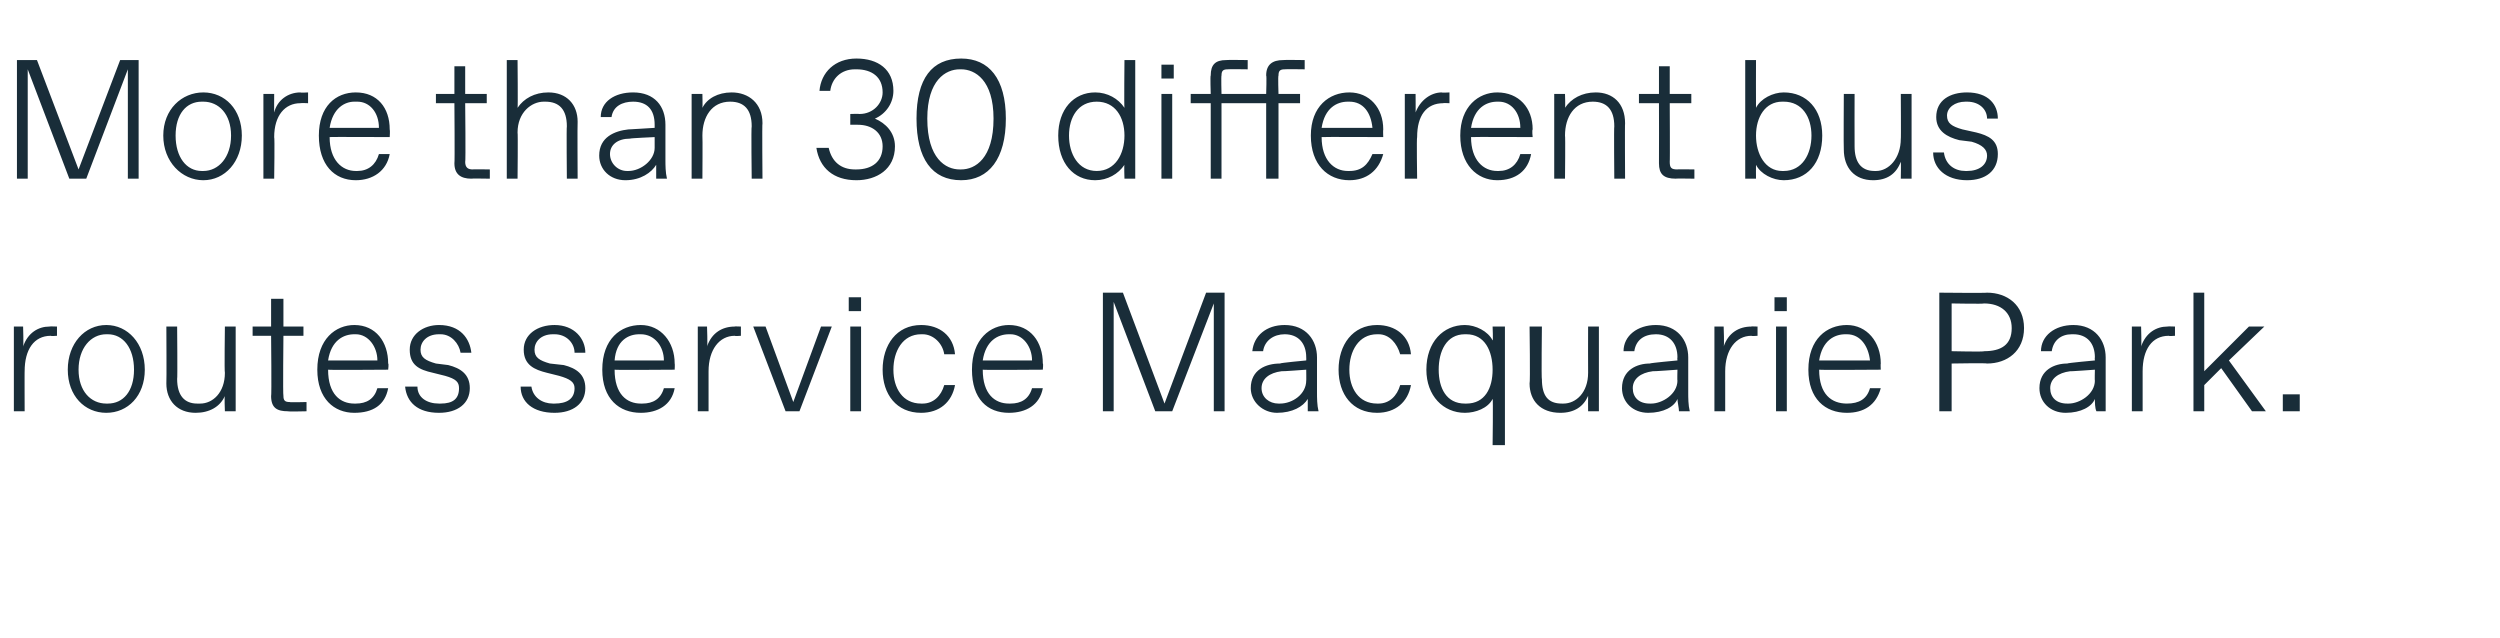
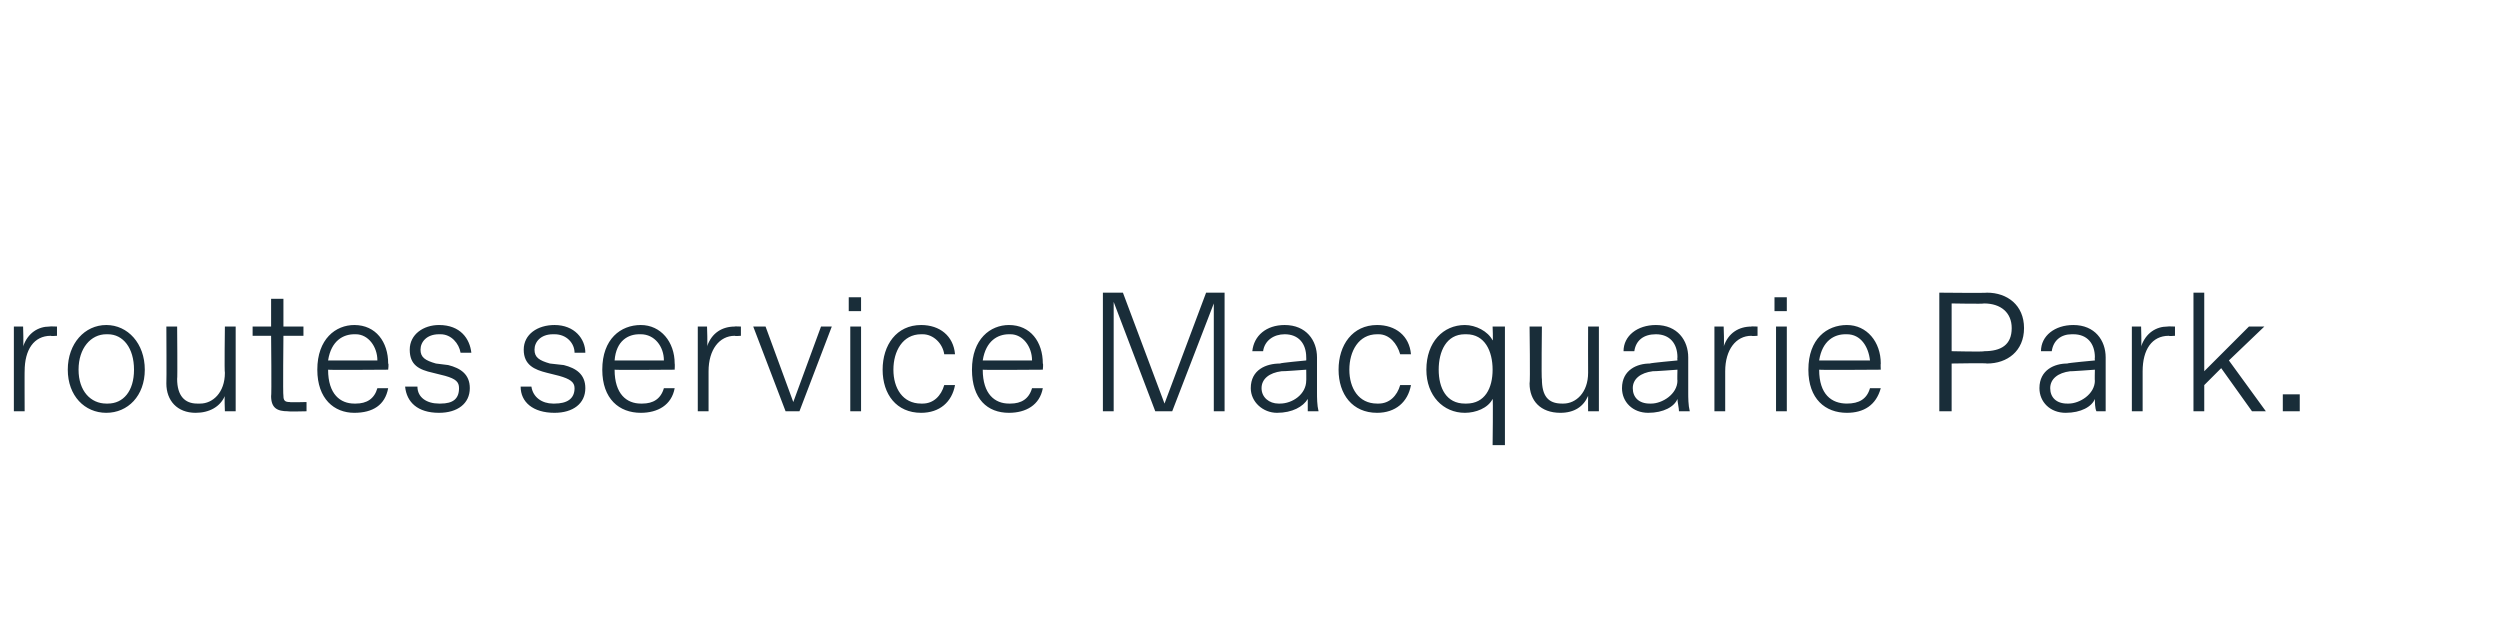
<svg xmlns="http://www.w3.org/2000/svg" version="1.1" width="162.3px" height="41.4px" viewBox="0 -3 162.3 41.4" style="top:-3px">
  <desc>More than 30 different bus routes service Macquarie Park.</desc>
  <defs />
  <g id="Polygon23600">
    <path d="M 0.9 23.7 L 0.9 18.2 L 1.5 18.2 C 1.5 18.2 1.54 19.48 1.5 19.5 C 1.8 18.6 2.5 18.2 3.2 18.2 C 3.24 18.18 3.7 18.2 3.7 18.2 L 3.7 18.8 C 3.7 18.8 3.3 18.83 3.3 18.8 C 2.2 18.8 1.6 19.7 1.6 21.1 C 1.59 21.06 1.6 23.7 1.6 23.7 L 0.9 23.7 Z M 4.4 21 C 4.4 19.3 5.5 18.1 6.9 18.1 C 8.3 18.1 9.4 19.3 9.4 21 C 9.4 22.7 8.3 23.8 6.9 23.8 C 5.5 23.8 4.4 22.7 4.4 21 Z M 7 23.2 C 8 23.2 8.7 22.4 8.7 21 C 8.7 19.6 8 18.7 7 18.7 C 7 18.7 6.9 18.7 6.9 18.7 C 5.9 18.7 5.1 19.6 5.1 21 C 5.1 22.4 5.9 23.2 6.9 23.2 C 6.9 23.2 7 23.2 7 23.2 Z M 10.8 21.9 C 10.82 21.86 10.8 18.2 10.8 18.2 L 11.5 18.2 C 11.5 18.2 11.53 21.64 11.5 21.6 C 11.5 22.7 12 23.2 12.8 23.2 C 12.8 23.2 13 23.2 13 23.2 C 13.8 23.2 14.6 22.5 14.6 21.2 C 14.56 21.2 14.6 18.2 14.6 18.2 L 15.3 18.2 L 15.3 23.7 L 14.6 23.7 C 14.6 23.7 14.56 22.7 14.6 22.7 C 14.3 23.4 13.6 23.8 12.7 23.8 C 11.5 23.8 10.8 23 10.8 21.9 Z M 18.7 23.7 C 18 23.7 17.6 23.5 17.6 22.7 C 17.64 22.74 17.6 18.8 17.6 18.8 L 16.4 18.8 L 16.4 18.2 L 17.6 18.2 L 17.6 16.4 L 18.4 16.4 L 18.4 18.2 L 19.7 18.2 L 19.7 18.8 L 18.4 18.8 C 18.4 18.8 18.36 22.69 18.4 22.7 C 18.4 23 18.5 23.1 18.8 23.1 C 18.8 23.13 19.9 23.1 19.9 23.1 L 19.9 23.7 C 19.9 23.7 18.69 23.73 18.7 23.7 Z M 20.6 21 C 20.6 19 21.8 18.1 23 18.1 C 24.4 18.1 25.2 19.2 25.2 20.6 C 25.25 20.6 25.2 21 25.2 21 C 25.2 21 21.29 21.03 21.3 21 C 21.3 22.6 22.1 23.2 23 23.2 C 23 23.2 23.1 23.2 23.1 23.2 C 23.8 23.2 24.3 22.9 24.5 22.2 C 24.5 22.2 25.2 22.2 25.2 22.2 C 25 23.3 24.2 23.8 23 23.8 C 21.7 23.8 20.6 22.9 20.6 21 Z M 24.5 20.4 C 24.5 19.5 23.9 18.7 23.1 18.7 C 23.1 18.7 23 18.7 23 18.7 C 22.3 18.7 21.5 19.1 21.3 20.4 C 21.3 20.4 24.5 20.4 24.5 20.4 Z M 26.3 22.1 C 26.3 22.1 27.1 22.1 27.1 22.1 C 27.1 22.8 27.7 23.2 28.5 23.2 C 28.5 23.2 28.6 23.2 28.6 23.2 C 29.4 23.2 29.8 22.9 29.8 22.2 C 29.8 21.8 29.6 21.6 28.9 21.4 C 28.9 21.4 28.1 21.2 28.1 21.2 C 27.2 21 26.6 20.7 26.6 19.7 C 26.6 18.7 27.5 18.1 28.5 18.1 C 29.9 18.1 30.5 19 30.6 19.9 C 30.6 19.9 29.9 19.9 29.9 19.9 C 29.8 19.3 29.3 18.7 28.6 18.7 C 28.6 18.7 28.5 18.7 28.5 18.7 C 27.7 18.7 27.3 19.2 27.3 19.7 C 27.3 20.2 27.6 20.4 28.3 20.6 C 28.3 20.6 29.1 20.7 29.1 20.7 C 29.9 20.9 30.5 21.3 30.5 22.2 C 30.5 23.2 29.7 23.8 28.5 23.8 C 27.1 23.8 26.4 23.1 26.3 22.1 Z M 33.8 22.1 C 33.8 22.1 34.5 22.1 34.5 22.1 C 34.6 22.8 35.2 23.2 35.9 23.2 C 35.9 23.2 36 23.2 36 23.2 C 36.8 23.2 37.3 22.9 37.3 22.2 C 37.3 21.8 37 21.6 36.3 21.4 C 36.3 21.4 35.5 21.2 35.5 21.2 C 34.7 21 34 20.7 34 19.7 C 34 18.7 34.9 18.1 36 18.1 C 37.3 18.1 38 19 38 19.9 C 38 19.9 37.3 19.9 37.3 19.9 C 37.3 19.3 36.8 18.7 36 18.7 C 36 18.7 35.9 18.7 35.9 18.7 C 35.1 18.7 34.7 19.2 34.7 19.7 C 34.7 20.2 35 20.4 35.7 20.6 C 35.7 20.6 36.6 20.7 36.6 20.7 C 37.4 20.9 38 21.3 38 22.2 C 38 23.2 37.2 23.8 36 23.8 C 34.6 23.8 33.8 23.1 33.8 22.1 Z M 39.1 21 C 39.1 19 40.3 18.1 41.6 18.1 C 42.9 18.1 43.8 19.2 43.8 20.6 C 43.82 20.6 43.8 21 43.8 21 C 43.8 21 39.86 21.03 39.9 21 C 39.9 22.6 40.7 23.2 41.6 23.2 C 41.6 23.2 41.7 23.2 41.7 23.2 C 42.4 23.2 42.9 22.9 43.1 22.2 C 43.1 22.2 43.8 22.2 43.8 22.2 C 43.6 23.3 42.7 23.8 41.6 23.8 C 40.2 23.8 39.1 22.9 39.1 21 Z M 43.1 20.4 C 43.1 19.5 42.5 18.7 41.6 18.7 C 41.6 18.7 41.5 18.7 41.5 18.7 C 40.8 18.7 40 19.1 39.9 20.4 C 39.9 20.4 43.1 20.4 43.1 20.4 Z M 45.3 23.7 L 45.3 18.2 L 45.9 18.2 C 45.9 18.2 45.95 19.48 45.9 19.5 C 46.2 18.6 46.9 18.2 47.7 18.2 C 47.65 18.18 48.1 18.2 48.1 18.2 L 48.1 18.8 C 48.1 18.8 47.71 18.83 47.7 18.8 C 46.7 18.8 46 19.7 46 21.1 C 46 21.06 46 23.7 46 23.7 L 45.3 23.7 Z M 53.3 18.2 L 54 18.2 L 51.9 23.7 L 51 23.7 L 48.9 18.2 L 49.7 18.2 L 51.5 23.1 L 53.3 18.2 Z M 55.1 17.2 L 55.1 16.3 L 55.9 16.3 L 55.9 17.2 L 55.1 17.2 Z M 55.2 23.7 L 55.2 18.2 L 55.9 18.2 L 55.9 23.7 L 55.2 23.7 Z M 57.3 21 C 57.3 19.4 58.2 18.1 59.8 18.1 C 61 18.1 61.9 18.8 62 20 C 62 20 61.3 20 61.3 20 C 61.2 19.3 60.6 18.7 59.9 18.7 C 59.9 18.7 59.8 18.7 59.8 18.7 C 58.6 18.7 58 19.8 58 21 C 58 22.2 58.6 23.2 59.8 23.2 C 59.8 23.2 59.9 23.2 59.9 23.2 C 60.6 23.2 61.1 22.7 61.3 22 C 61.3 22 62 22 62 22 C 61.8 23.1 61 23.8 59.8 23.8 C 58.2 23.8 57.3 22.6 57.3 21 Z M 63.1 21 C 63.1 19 64.3 18.1 65.5 18.1 C 66.9 18.1 67.7 19.2 67.7 20.6 C 67.74 20.6 67.7 21 67.7 21 C 67.7 21 63.78 21.03 63.8 21 C 63.8 22.6 64.6 23.2 65.5 23.2 C 65.5 23.2 65.6 23.2 65.6 23.2 C 66.3 23.2 66.8 22.9 67 22.2 C 67 22.2 67.7 22.2 67.7 22.2 C 67.5 23.3 66.6 23.8 65.5 23.8 C 64.1 23.8 63.1 22.9 63.1 21 Z M 67 20.4 C 67 19.5 66.4 18.7 65.6 18.7 C 65.6 18.7 65.5 18.7 65.5 18.7 C 64.8 18.7 64 19.1 63.8 20.4 C 63.8 20.4 67 20.4 67 20.4 Z M 78.3 16 L 79.5 16 L 79.5 23.7 L 78.8 23.7 L 78.8 16.7 L 76.1 23.7 L 75 23.7 L 72.3 16.6 L 72.3 23.7 L 71.6 23.7 L 71.6 16 L 72.9 16 L 75.6 23.2 L 78.3 16 Z M 81.2 22.2 C 81.2 21 82.2 20.6 83.1 20.6 C 83.07 20.56 84.8 20.4 84.8 20.4 C 84.8 20.4 84.81 20.21 84.8 20.2 C 84.8 19.3 84.3 18.7 83.4 18.7 C 83.4 18.7 83.4 18.7 83.4 18.7 C 82.7 18.7 82.1 19.1 82 19.8 C 82 19.8 81.3 19.8 81.3 19.8 C 81.4 18.8 82.2 18.1 83.4 18.1 C 84.8 18.1 85.5 19.1 85.5 20.2 C 85.5 20.2 85.5 22.5 85.5 22.5 C 85.5 22.8 85.5 23.3 85.6 23.7 C 85.6 23.7 84.9 23.7 84.9 23.7 C 84.9 23.5 84.9 23.1 84.9 22.9 C 84.6 23.4 83.9 23.8 82.9 23.8 C 82 23.8 81.2 23.1 81.2 22.2 Z M 83.1 23.2 C 83.9 23.2 84.8 22.6 84.8 21.7 C 84.81 21.75 84.8 21 84.8 21 C 84.8 21 83.22 21.12 83.2 21.1 C 82.4 21.2 81.9 21.6 81.9 22.2 C 81.9 22.8 82.4 23.2 83 23.2 C 83 23.2 83.1 23.2 83.1 23.2 Z M 86.9 21 C 86.9 19.4 87.8 18.1 89.4 18.1 C 90.6 18.1 91.5 18.8 91.6 20 C 91.6 20 90.9 20 90.9 20 C 90.7 19.3 90.2 18.7 89.5 18.7 C 89.5 18.7 89.4 18.7 89.4 18.7 C 88.2 18.7 87.6 19.8 87.6 21 C 87.6 22.2 88.2 23.2 89.4 23.2 C 89.4 23.2 89.5 23.2 89.5 23.2 C 90.2 23.2 90.7 22.7 90.9 22 C 90.9 22 91.6 22 91.6 22 C 91.4 23.1 90.6 23.8 89.4 23.8 C 87.8 23.8 86.9 22.6 86.9 21 Z M 96.9 25.9 C 96.9 25.9 96.94 22.85 96.9 22.9 C 96.6 23.5 95.8 23.8 95.1 23.8 C 93.7 23.8 92.6 22.7 92.6 21 C 92.6 19.2 93.7 18.1 95.1 18.1 C 95.8 18.1 96.6 18.5 96.9 19.1 C 96.94 19.11 96.9 18.2 96.9 18.2 L 97.7 18.2 L 97.7 25.9 L 96.9 25.9 Z M 95.2 23.2 C 96.4 23.2 96.9 22.2 96.9 21 C 96.9 19.8 96.4 18.7 95.2 18.7 C 95.2 18.7 95.1 18.7 95.1 18.7 C 93.9 18.7 93.4 19.8 93.4 21 C 93.4 22.2 93.9 23.2 95.1 23.2 C 95.1 23.2 95.2 23.2 95.2 23.2 Z M 99.3 21.9 C 99.35 21.86 99.3 18.2 99.3 18.2 L 100.1 18.2 C 100.1 18.2 100.06 21.64 100.1 21.6 C 100.1 22.7 100.5 23.2 101.4 23.2 C 101.4 23.2 101.5 23.2 101.5 23.2 C 102.3 23.2 103.1 22.5 103.1 21.2 C 103.09 21.2 103.1 18.2 103.1 18.2 L 103.8 18.2 L 103.8 23.7 L 103.1 23.7 C 103.1 23.7 103.09 22.7 103.1 22.7 C 102.8 23.4 102.2 23.8 101.3 23.8 C 100 23.8 99.3 23 99.3 21.9 Z M 105.3 22.2 C 105.3 21 106.3 20.6 107.1 20.6 C 107.15 20.56 108.9 20.4 108.9 20.4 C 108.9 20.4 108.88 20.21 108.9 20.2 C 108.9 19.3 108.4 18.7 107.5 18.7 C 107.5 18.7 107.5 18.7 107.5 18.7 C 106.7 18.7 106.2 19.1 106.1 19.8 C 106.1 19.8 105.4 19.8 105.4 19.8 C 105.4 18.8 106.3 18.1 107.5 18.1 C 108.9 18.1 109.6 19.1 109.6 20.2 C 109.6 20.2 109.6 22.5 109.6 22.5 C 109.6 22.8 109.6 23.3 109.7 23.7 C 109.7 23.7 109 23.7 109 23.7 C 109 23.5 108.9 23.1 108.9 22.9 C 108.7 23.4 108 23.8 107 23.8 C 106 23.8 105.3 23.1 105.3 22.2 Z M 107.2 23.2 C 107.9 23.2 108.9 22.6 108.9 21.7 C 108.88 21.75 108.9 21 108.9 21 C 108.9 21 107.29 21.12 107.3 21.1 C 106.5 21.2 106 21.6 106 22.2 C 106 22.8 106.4 23.2 107.1 23.2 C 107.1 23.2 107.2 23.2 107.2 23.2 Z M 111.3 23.7 L 111.3 18.2 L 111.9 18.2 C 111.9 18.2 111.95 19.48 111.9 19.5 C 112.2 18.6 112.9 18.2 113.7 18.2 C 113.65 18.18 114.1 18.2 114.1 18.2 L 114.1 18.8 C 114.1 18.8 113.71 18.83 113.7 18.8 C 112.7 18.8 112 19.7 112 21.1 C 112 21.06 112 23.7 112 23.7 L 111.3 23.7 Z M 115.2 17.2 L 115.2 16.3 L 116 16.3 L 116 17.2 L 115.2 17.2 Z M 115.3 23.7 L 115.3 18.2 L 116 18.2 L 116 23.7 L 115.3 23.7 Z M 117.4 21 C 117.4 19 118.6 18.1 119.9 18.1 C 121.2 18.1 122.1 19.2 122.1 20.6 C 122.08 20.6 122.1 21 122.1 21 C 122.1 21 118.12 21.03 118.1 21 C 118.1 22.6 118.9 23.2 119.9 23.2 C 119.9 23.2 119.9 23.2 119.9 23.2 C 120.7 23.2 121.2 22.9 121.4 22.2 C 121.4 22.2 122.1 22.2 122.1 22.2 C 121.8 23.3 121 23.8 119.9 23.8 C 118.5 23.8 117.4 22.9 117.4 21 Z M 121.4 20.4 C 121.3 19.5 120.8 18.7 119.9 18.7 C 119.9 18.7 119.8 18.7 119.8 18.7 C 119.1 18.7 118.3 19.1 118.1 20.4 C 118.1 20.4 121.4 20.4 121.4 20.4 Z M 125.9 23.7 L 125.9 16 C 125.9 16 128.99 16.03 129 16 C 130.3 16 131.4 16.8 131.4 18.3 C 131.4 19.8 130.3 20.6 129 20.6 C 128.99 20.56 126.7 20.6 126.7 20.6 L 126.7 23.7 L 125.9 23.7 Z M 126.7 19.8 C 126.7 19.8 128.83 19.85 128.8 19.8 C 129.9 19.8 130.6 19.4 130.6 18.3 C 130.6 17.3 129.9 16.7 128.8 16.7 C 128.83 16.74 126.7 16.7 126.7 16.7 L 126.7 19.8 Z M 132.4 22.2 C 132.4 21 133.4 20.6 134.2 20.6 C 134.24 20.56 136 20.4 136 20.4 C 136 20.4 135.98 20.21 136 20.2 C 136 19.3 135.5 18.7 134.6 18.7 C 134.6 18.7 134.5 18.7 134.5 18.7 C 133.8 18.7 133.3 19.1 133.2 19.8 C 133.2 19.8 132.5 19.8 132.5 19.8 C 132.5 18.8 133.4 18.1 134.6 18.1 C 136 18.1 136.7 19.1 136.7 20.2 C 136.7 20.2 136.7 22.5 136.7 22.5 C 136.7 22.8 136.7 23.3 136.7 23.7 C 136.7 23.7 136.1 23.7 136.1 23.7 C 136 23.5 136 23.1 136 22.9 C 135.8 23.4 135.1 23.8 134.1 23.8 C 133.1 23.8 132.4 23.1 132.4 22.2 Z M 134.3 23.2 C 135 23.2 136 22.6 136 21.7 C 135.98 21.75 136 21 136 21 C 136 21 134.38 21.12 134.4 21.1 C 133.6 21.2 133.1 21.6 133.1 22.2 C 133.1 22.8 133.5 23.2 134.2 23.2 C 134.2 23.2 134.3 23.2 134.3 23.2 Z M 138.4 23.7 L 138.4 18.2 L 139 18.2 C 139 18.2 139.04 19.48 139 19.5 C 139.3 18.6 140 18.2 140.7 18.2 C 140.75 18.18 141.2 18.2 141.2 18.2 L 141.2 18.8 C 141.2 18.8 140.8 18.83 140.8 18.8 C 139.7 18.8 139.1 19.7 139.1 21.1 C 139.1 21.06 139.1 23.7 139.1 23.7 L 138.4 23.7 Z M 142.4 23.7 L 142.4 16 L 143.1 16 L 143.1 21.1 L 146 18.2 L 147 18.2 L 144.7 20.4 L 147.1 23.7 L 146.2 23.7 L 144.2 20.9 L 143.1 22 L 143.1 23.7 L 142.4 23.7 Z M 148.2 23.7 L 148.2 22.6 L 149.3 22.6 L 149.3 23.7 L 148.2 23.7 Z " stroke="none" fill="#192d39" />
  </g>
  <g id="Polygon23599">
-     <path d="M 7.8 0.9 L 9 0.9 L 9 8.6 L 8.3 8.6 L 8.3 1.5 L 5.6 8.6 L 4.5 8.6 L 1.8 1.5 L 1.8 8.6 L 1.1 8.6 L 1.1 0.9 L 2.4 0.9 L 5.1 8 L 7.8 0.9 Z M 10.6 5.8 C 10.6 4.1 11.8 3 13.2 3 C 14.6 3 15.7 4.1 15.7 5.8 C 15.7 7.5 14.6 8.7 13.2 8.7 C 11.8 8.7 10.6 7.5 10.6 5.8 Z M 13.2 8.1 C 14.2 8.1 15 7.2 15 5.8 C 15 4.4 14.2 3.6 13.2 3.6 C 13.2 3.6 13.1 3.6 13.1 3.6 C 12.1 3.6 11.4 4.4 11.4 5.8 C 11.4 7.2 12.1 8.1 13.1 8.1 C 13.1 8.1 13.2 8.1 13.2 8.1 Z M 17.1 8.6 L 17.1 3.1 L 17.8 3.1 C 17.8 3.1 17.79 4.33 17.8 4.3 C 18 3.5 18.7 3 19.5 3 C 19.49 3.03 20 3 20 3 L 20 3.7 C 20 3.7 19.55 3.68 19.5 3.7 C 18.5 3.7 17.8 4.5 17.8 5.9 C 17.84 5.91 17.8 8.6 17.8 8.6 L 17.1 8.6 Z M 20.7 5.8 C 20.7 3.9 21.8 3 23.1 3 C 24.5 3 25.3 4 25.3 5.4 C 25.33 5.45 25.3 5.9 25.3 5.9 C 25.3 5.9 21.37 5.88 21.4 5.9 C 21.4 7.4 22.2 8.1 23.1 8.1 C 23.1 8.1 23.2 8.1 23.2 8.1 C 23.9 8.1 24.4 7.7 24.6 7 C 24.6 7 25.3 7 25.3 7 C 25.1 8.1 24.2 8.7 23.1 8.7 C 21.7 8.7 20.7 7.7 20.7 5.8 Z M 24.6 5.3 C 24.6 4.3 24 3.6 23.2 3.6 C 23.2 3.6 23 3.6 23 3.6 C 22.4 3.6 21.6 4 21.4 5.3 C 21.4 5.3 24.6 5.3 24.6 5.3 Z M 30.6 8.6 C 29.9 8.6 29.5 8.3 29.5 7.6 C 29.53 7.59 29.5 3.7 29.5 3.7 L 28.3 3.7 L 28.3 3.1 L 29.5 3.1 L 29.5 1.3 L 30.2 1.3 L 30.2 3.1 L 31.6 3.1 L 31.6 3.7 L 30.2 3.7 C 30.2 3.7 30.24 7.54 30.2 7.5 C 30.2 7.9 30.4 8 30.7 8 C 30.68 7.98 31.8 8 31.8 8 L 31.8 8.6 C 31.8 8.6 30.57 8.58 30.6 8.6 Z M 32.9 8.6 L 32.9 0.9 L 33.6 0.9 C 33.6 0.9 33.63 4.01 33.6 4 C 34 3.4 34.7 3 35.6 3 C 36.8 3 37.5 3.8 37.5 4.9 C 37.48 4.95 37.5 8.6 37.5 8.6 L 36.8 8.6 C 36.8 8.6 36.77 5.17 36.8 5.2 C 36.8 4.1 36.3 3.6 35.4 3.6 C 35.4 3.6 35.3 3.6 35.3 3.6 C 34.5 3.6 33.6 4.3 33.6 5.6 C 33.63 5.61 33.6 8.6 33.6 8.6 L 32.9 8.6 Z M 38.9 7.1 C 38.9 5.9 39.9 5.5 40.8 5.4 C 40.76 5.41 42.5 5.3 42.5 5.3 C 42.5 5.3 42.5 5.06 42.5 5.1 C 42.5 4.1 42 3.6 41.1 3.6 C 41.1 3.6 41.1 3.6 41.1 3.6 C 40.4 3.6 39.8 3.9 39.7 4.6 C 39.7 4.6 39 4.6 39 4.6 C 39 3.6 39.9 3 41.1 3 C 42.5 3 43.2 3.9 43.2 5.1 C 43.2 5.1 43.2 7.4 43.2 7.4 C 43.2 7.7 43.2 8.2 43.3 8.6 C 43.3 8.6 42.6 8.6 42.6 8.6 C 42.6 8.3 42.6 8 42.6 7.7 C 42.3 8.2 41.6 8.7 40.6 8.7 C 39.6 8.7 38.9 8 38.9 7.1 Z M 40.8 8.1 C 41.6 8.1 42.5 7.4 42.5 6.6 C 42.5 6.6 42.5 5.9 42.5 5.9 C 42.5 5.9 40.91 5.97 40.9 6 C 40.1 6 39.6 6.4 39.6 7 C 39.6 7.6 40.1 8.1 40.7 8.1 C 40.7 8.1 40.8 8.1 40.8 8.1 Z M 44.9 8.6 L 44.9 3.1 L 45.6 3.1 C 45.6 3.1 45.62 4 45.6 4 C 45.9 3.4 46.6 3 47.5 3 C 48.6 3 49.5 3.7 49.5 5 C 49.47 4.98 49.5 8.6 49.5 8.6 L 48.8 8.6 C 48.8 8.6 48.76 5.2 48.8 5.2 C 48.8 4.1 48.3 3.6 47.4 3.6 C 47.4 3.6 47.4 3.6 47.4 3.6 C 46.2 3.6 45.6 4.6 45.6 5.8 C 45.62 5.83 45.6 8.6 45.6 8.6 L 44.9 8.6 Z M 53 6.6 C 53 6.6 53.8 6.6 53.8 6.6 C 54 7.5 54.6 8 55.5 8 C 55.5 8 55.6 8 55.6 8 C 56.6 8 57.3 7.5 57.3 6.5 C 57.3 5.6 56.6 5.1 55.7 5.1 C 55.68 5.09 55.2 5.1 55.2 5.1 L 55.2 4.4 C 55.2 4.4 55.77 4.38 55.8 4.4 C 56.7 4.4 57.3 3.7 57.3 3 C 57.3 2 56.6 1.5 55.6 1.5 C 55.6 1.5 55.5 1.5 55.5 1.5 C 54.6 1.5 54 2.1 53.9 2.9 C 53.9 2.9 53.2 2.9 53.2 2.9 C 53.3 1.7 54.2 0.8 55.6 0.8 C 57 0.8 58 1.5 58 2.9 C 58 3.7 57.5 4.4 56.8 4.7 C 57.5 5 58.1 5.6 58.1 6.5 C 58.1 8 56.9 8.7 55.6 8.7 C 54.1 8.7 53.2 7.9 53 6.6 Z M 59.5 4.7 C 59.5 2.1 60.5 0.8 62.4 0.8 C 64.2 0.8 65.3 2.1 65.3 4.7 C 65.3 7.3 64.2 8.7 62.4 8.7 C 60.5 8.7 59.5 7.3 59.5 4.7 Z M 62.4 8 C 63.3 8 64.5 7.3 64.5 4.7 C 64.5 2.2 63.3 1.5 62.4 1.5 C 62.4 1.5 62.3 1.5 62.3 1.5 C 61.4 1.5 60.2 2.2 60.2 4.7 C 60.2 7.3 61.4 8 62.3 8 C 62.3 8 62.4 8 62.4 8 Z M 68.7 5.8 C 68.7 4.1 69.7 3 71.1 3 C 71.9 3 72.6 3.4 73 4 C 72.97 3.96 73 0.9 73 0.9 L 73.7 0.9 L 73.7 8.6 L 73 8.6 C 73 8.6 72.97 7.7 73 7.7 C 72.6 8.3 71.9 8.7 71.1 8.7 C 69.7 8.7 68.7 7.6 68.7 5.8 Z M 71.2 8.1 C 72.4 8.1 73 7 73 5.8 C 73 4.6 72.4 3.6 71.2 3.6 C 71.2 3.6 71.2 3.6 71.2 3.6 C 70 3.6 69.4 4.6 69.4 5.8 C 69.4 7 70 8.1 71.2 8.1 C 71.2 8.1 71.2 8.1 71.2 8.1 Z M 75.4 2.1 L 75.4 1.2 L 76.2 1.2 L 76.2 2.1 L 75.4 2.1 Z M 75.4 8.6 L 75.4 3.1 L 76.1 3.1 L 76.1 8.6 L 75.4 8.6 Z M 78.6 8.6 L 78.6 3.7 L 77.3 3.7 L 77.3 3.1 L 78.6 3.1 C 78.6 3.1 78.56 1.87 78.6 1.9 C 78.6 1.2 78.9 0.9 79.6 0.9 C 79.6 0.88 81 0.9 81 0.9 L 81 1.5 C 81 1.5 79.71 1.48 79.7 1.5 C 79.4 1.5 79.3 1.6 79.3 1.9 C 79.27 1.92 79.3 3.1 79.3 3.1 L 82.2 3.1 C 82.2 3.1 82.24 1.87 82.2 1.9 C 82.2 1.2 82.6 0.9 83.3 0.9 C 83.29 0.88 84.7 0.9 84.7 0.9 L 84.7 1.5 C 84.7 1.5 83.4 1.48 83.4 1.5 C 83.1 1.5 83 1.6 83 1.9 C 82.96 1.92 83 3.1 83 3.1 L 84.4 3.1 L 84.4 3.7 L 83 3.7 L 83 8.6 L 82.2 8.6 L 82.2 3.7 L 79.3 3.7 L 79.3 8.6 L 78.6 8.6 Z M 85.1 5.8 C 85.1 3.9 86.3 3 87.6 3 C 88.9 3 89.8 4 89.8 5.4 C 89.78 5.45 89.8 5.9 89.8 5.9 C 89.8 5.9 85.82 5.88 85.8 5.9 C 85.8 7.4 86.6 8.1 87.5 8.1 C 87.5 8.1 87.6 8.1 87.6 8.1 C 88.4 8.1 88.8 7.7 89.1 7 C 89.1 7 89.8 7 89.8 7 C 89.5 8.1 88.7 8.7 87.6 8.7 C 86.2 8.7 85.1 7.7 85.1 5.8 Z M 89.1 5.3 C 89 4.3 88.5 3.6 87.6 3.6 C 87.6 3.6 87.5 3.6 87.5 3.6 C 86.8 3.6 86 4 85.8 5.3 C 85.8 5.3 89.1 5.3 89.1 5.3 Z M 91.2 8.6 L 91.2 3.1 L 91.9 3.1 C 91.9 3.1 91.91 4.33 91.9 4.3 C 92.2 3.5 92.9 3 93.6 3 C 93.61 3.03 94.1 3 94.1 3 L 94.1 3.7 C 94.1 3.7 93.67 3.68 93.7 3.7 C 92.6 3.7 92 4.5 92 5.9 C 91.96 5.91 92 8.6 92 8.6 L 91.2 8.6 Z M 94.8 5.8 C 94.8 3.9 96 3 97.2 3 C 98.6 3 99.5 4 99.5 5.4 C 99.45 5.45 99.5 5.9 99.5 5.9 C 99.5 5.9 95.49 5.88 95.5 5.9 C 95.5 7.4 96.3 8.1 97.2 8.1 C 97.2 8.1 97.3 8.1 97.3 8.1 C 98 8.1 98.5 7.7 98.7 7 C 98.7 7 99.4 7 99.4 7 C 99.2 8.1 98.4 8.7 97.2 8.7 C 95.9 8.7 94.8 7.7 94.8 5.8 Z M 98.7 5.3 C 98.7 4.3 98.1 3.6 97.3 3.6 C 97.3 3.6 97.2 3.6 97.2 3.6 C 96.5 3.6 95.7 4 95.5 5.3 C 95.5 5.3 98.7 5.3 98.7 5.3 Z M 100.9 8.6 L 100.9 3.1 L 101.6 3.1 C 101.6 3.1 101.63 4 101.6 4 C 102 3.4 102.7 3 103.6 3 C 104.7 3 105.5 3.7 105.5 5 C 105.48 4.98 105.5 8.6 105.5 8.6 L 104.8 8.6 C 104.8 8.6 104.77 5.2 104.8 5.2 C 104.8 4.1 104.3 3.6 103.4 3.6 C 103.4 3.6 103.4 3.6 103.4 3.6 C 102.2 3.6 101.6 4.6 101.6 5.8 C 101.63 5.83 101.6 8.6 101.6 8.6 L 100.9 8.6 Z M 108.8 8.6 C 108 8.6 107.7 8.3 107.7 7.6 C 107.71 7.59 107.7 3.7 107.7 3.7 L 106.4 3.7 L 106.4 3.1 L 107.7 3.1 L 107.7 1.3 L 108.4 1.3 L 108.4 3.1 L 109.8 3.1 L 109.8 3.7 L 108.4 3.7 C 108.4 3.7 108.42 7.54 108.4 7.5 C 108.4 7.9 108.5 8 108.9 8 C 108.86 7.98 110 8 110 8 L 110 8.6 C 110 8.6 108.75 8.58 108.8 8.6 Z M 114 7.7 C 113.99 7.7 114 8.6 114 8.6 L 113.3 8.6 L 113.3 0.9 L 114 0.9 C 114 0.9 113.99 3.96 114 4 C 114.3 3.4 115.1 3 115.8 3 C 117.3 3 118.3 4.1 118.3 5.8 C 118.3 7.6 117.3 8.7 115.8 8.7 C 115.1 8.7 114.3 8.3 114 7.7 Z M 115.8 8.1 C 117 8.1 117.6 7 117.6 5.8 C 117.6 4.6 117 3.6 115.8 3.6 C 115.8 3.6 115.7 3.6 115.7 3.6 C 114.6 3.6 114 4.6 114 5.8 C 114 7 114.6 8.1 115.7 8.1 C 115.7 8.1 115.8 8.1 115.8 8.1 Z M 119.7 6.7 C 119.68 6.71 119.7 3.1 119.7 3.1 L 120.4 3.1 C 120.4 3.1 120.39 6.49 120.4 6.5 C 120.4 7.5 120.8 8.1 121.7 8.1 C 121.7 8.1 121.8 8.1 121.8 8.1 C 122.6 8.1 123.4 7.3 123.4 6 C 123.42 6.05 123.4 3.1 123.4 3.1 L 124.1 3.1 L 124.1 8.6 L 123.4 8.6 C 123.4 8.6 123.42 7.55 123.4 7.5 C 123.1 8.3 122.5 8.7 121.6 8.7 C 120.4 8.7 119.7 7.9 119.7 6.7 Z M 125.5 6.9 C 125.5 6.9 126.2 6.9 126.2 6.9 C 126.3 7.7 126.9 8.1 127.6 8.1 C 127.6 8.1 127.7 8.1 127.7 8.1 C 128.5 8.1 129 7.7 129 7.1 C 129 6.7 128.7 6.4 128 6.2 C 128 6.2 127.2 6.1 127.2 6.1 C 126.4 5.9 125.7 5.5 125.7 4.6 C 125.7 3.5 126.6 3 127.7 3 C 129.1 3 129.7 3.8 129.7 4.7 C 129.7 4.7 129 4.7 129 4.7 C 129 4.1 128.5 3.6 127.7 3.6 C 127.7 3.6 127.6 3.6 127.6 3.6 C 126.9 3.6 126.4 4 126.4 4.5 C 126.4 5 126.7 5.2 127.4 5.4 C 127.4 5.4 128.3 5.6 128.3 5.6 C 129.1 5.8 129.7 6.1 129.7 7 C 129.7 8.1 128.9 8.7 127.7 8.7 C 126.3 8.7 125.5 7.9 125.5 6.9 Z " stroke="none" fill="#192d39" />
-   </g>
+     </g>
</svg>